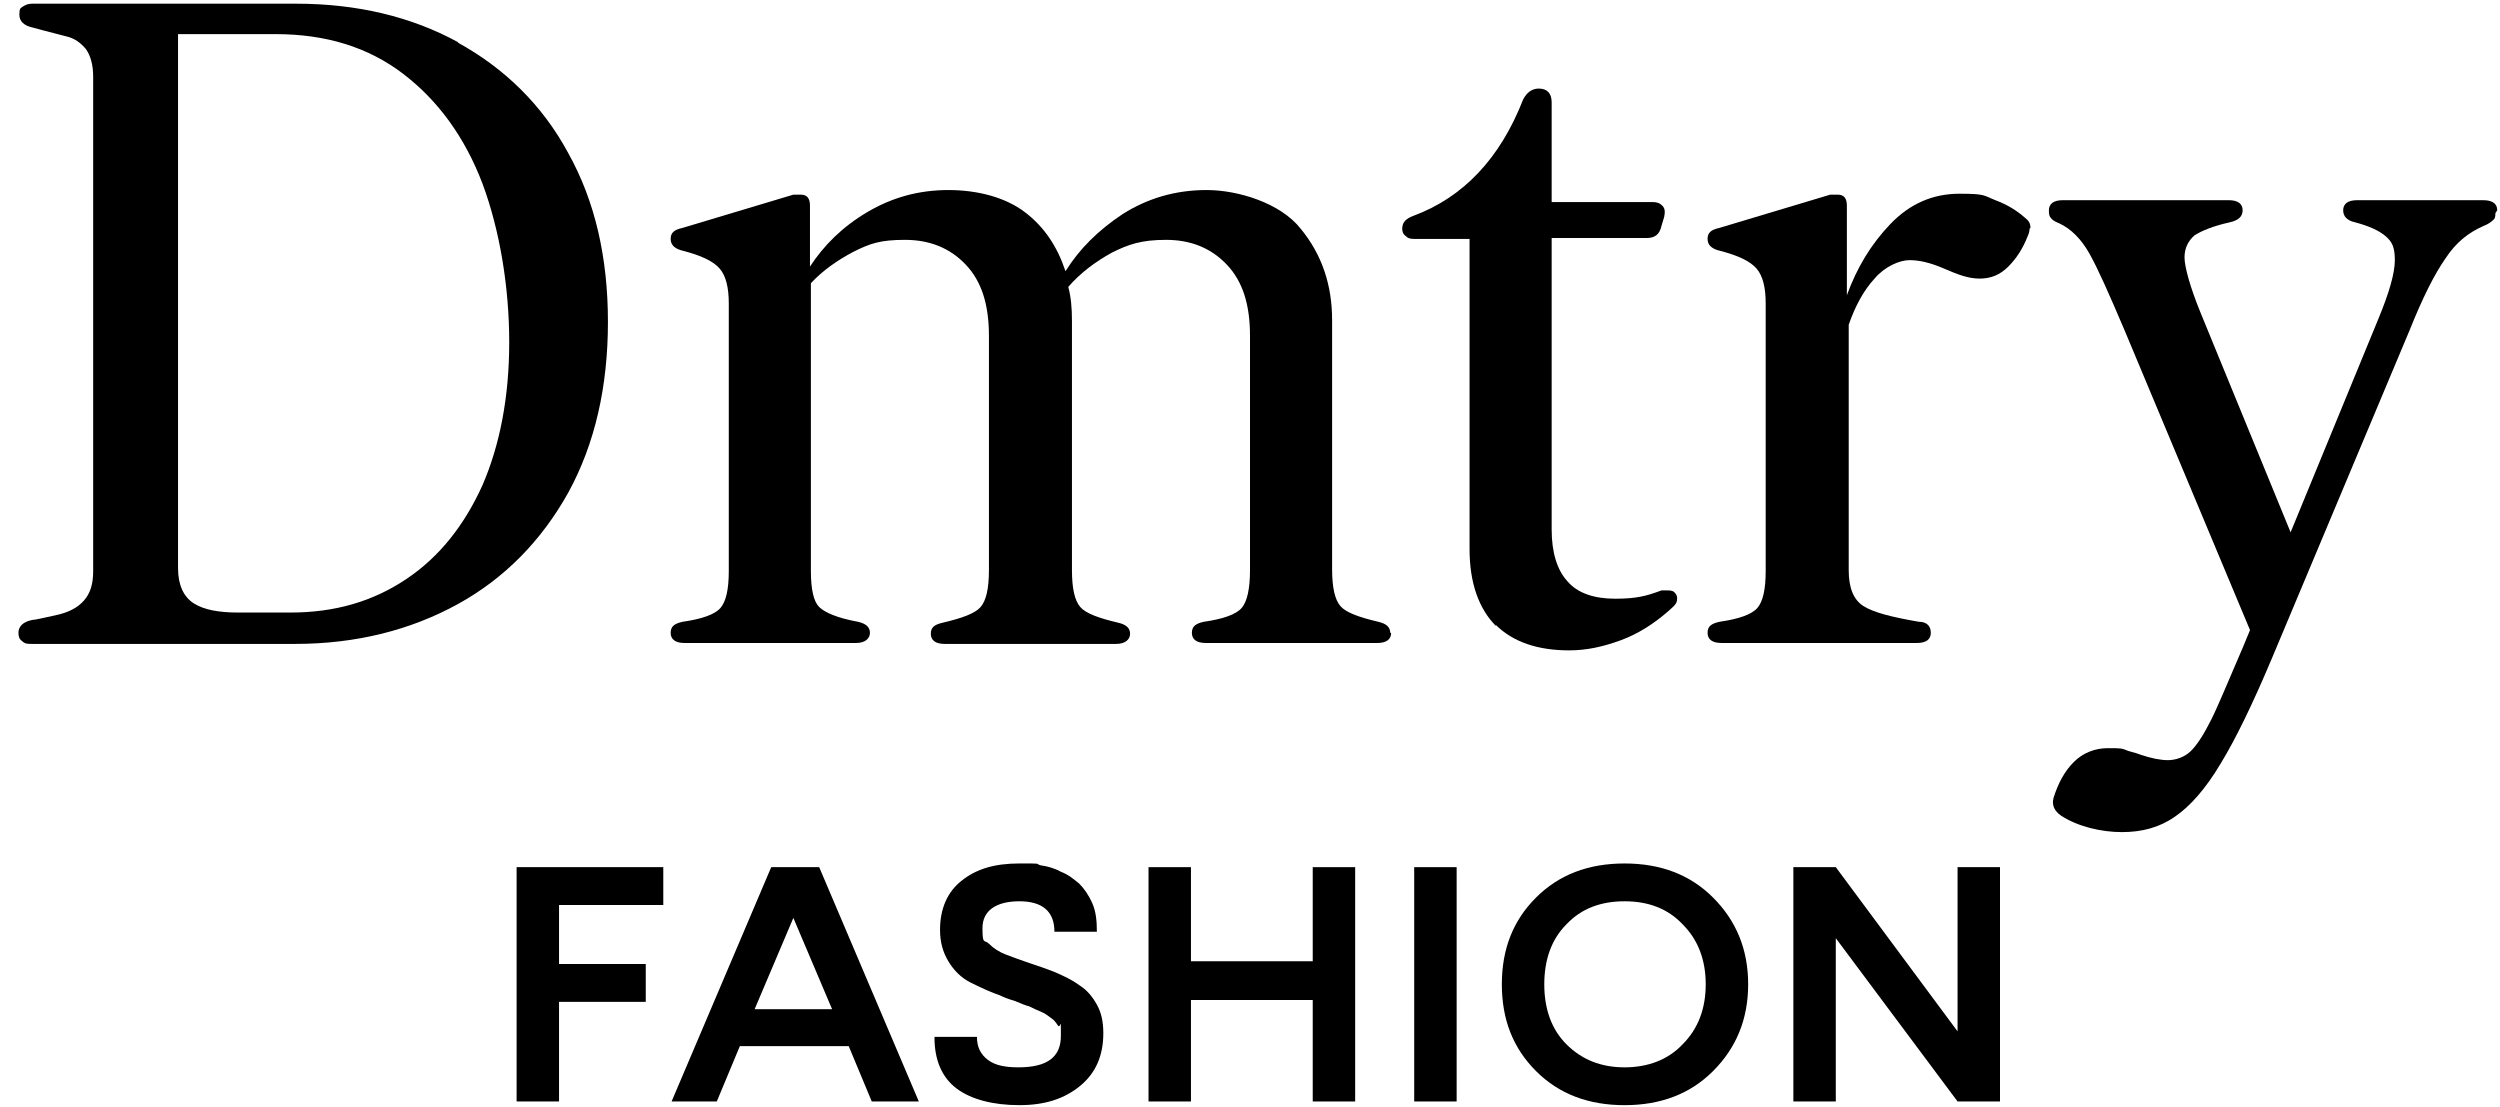
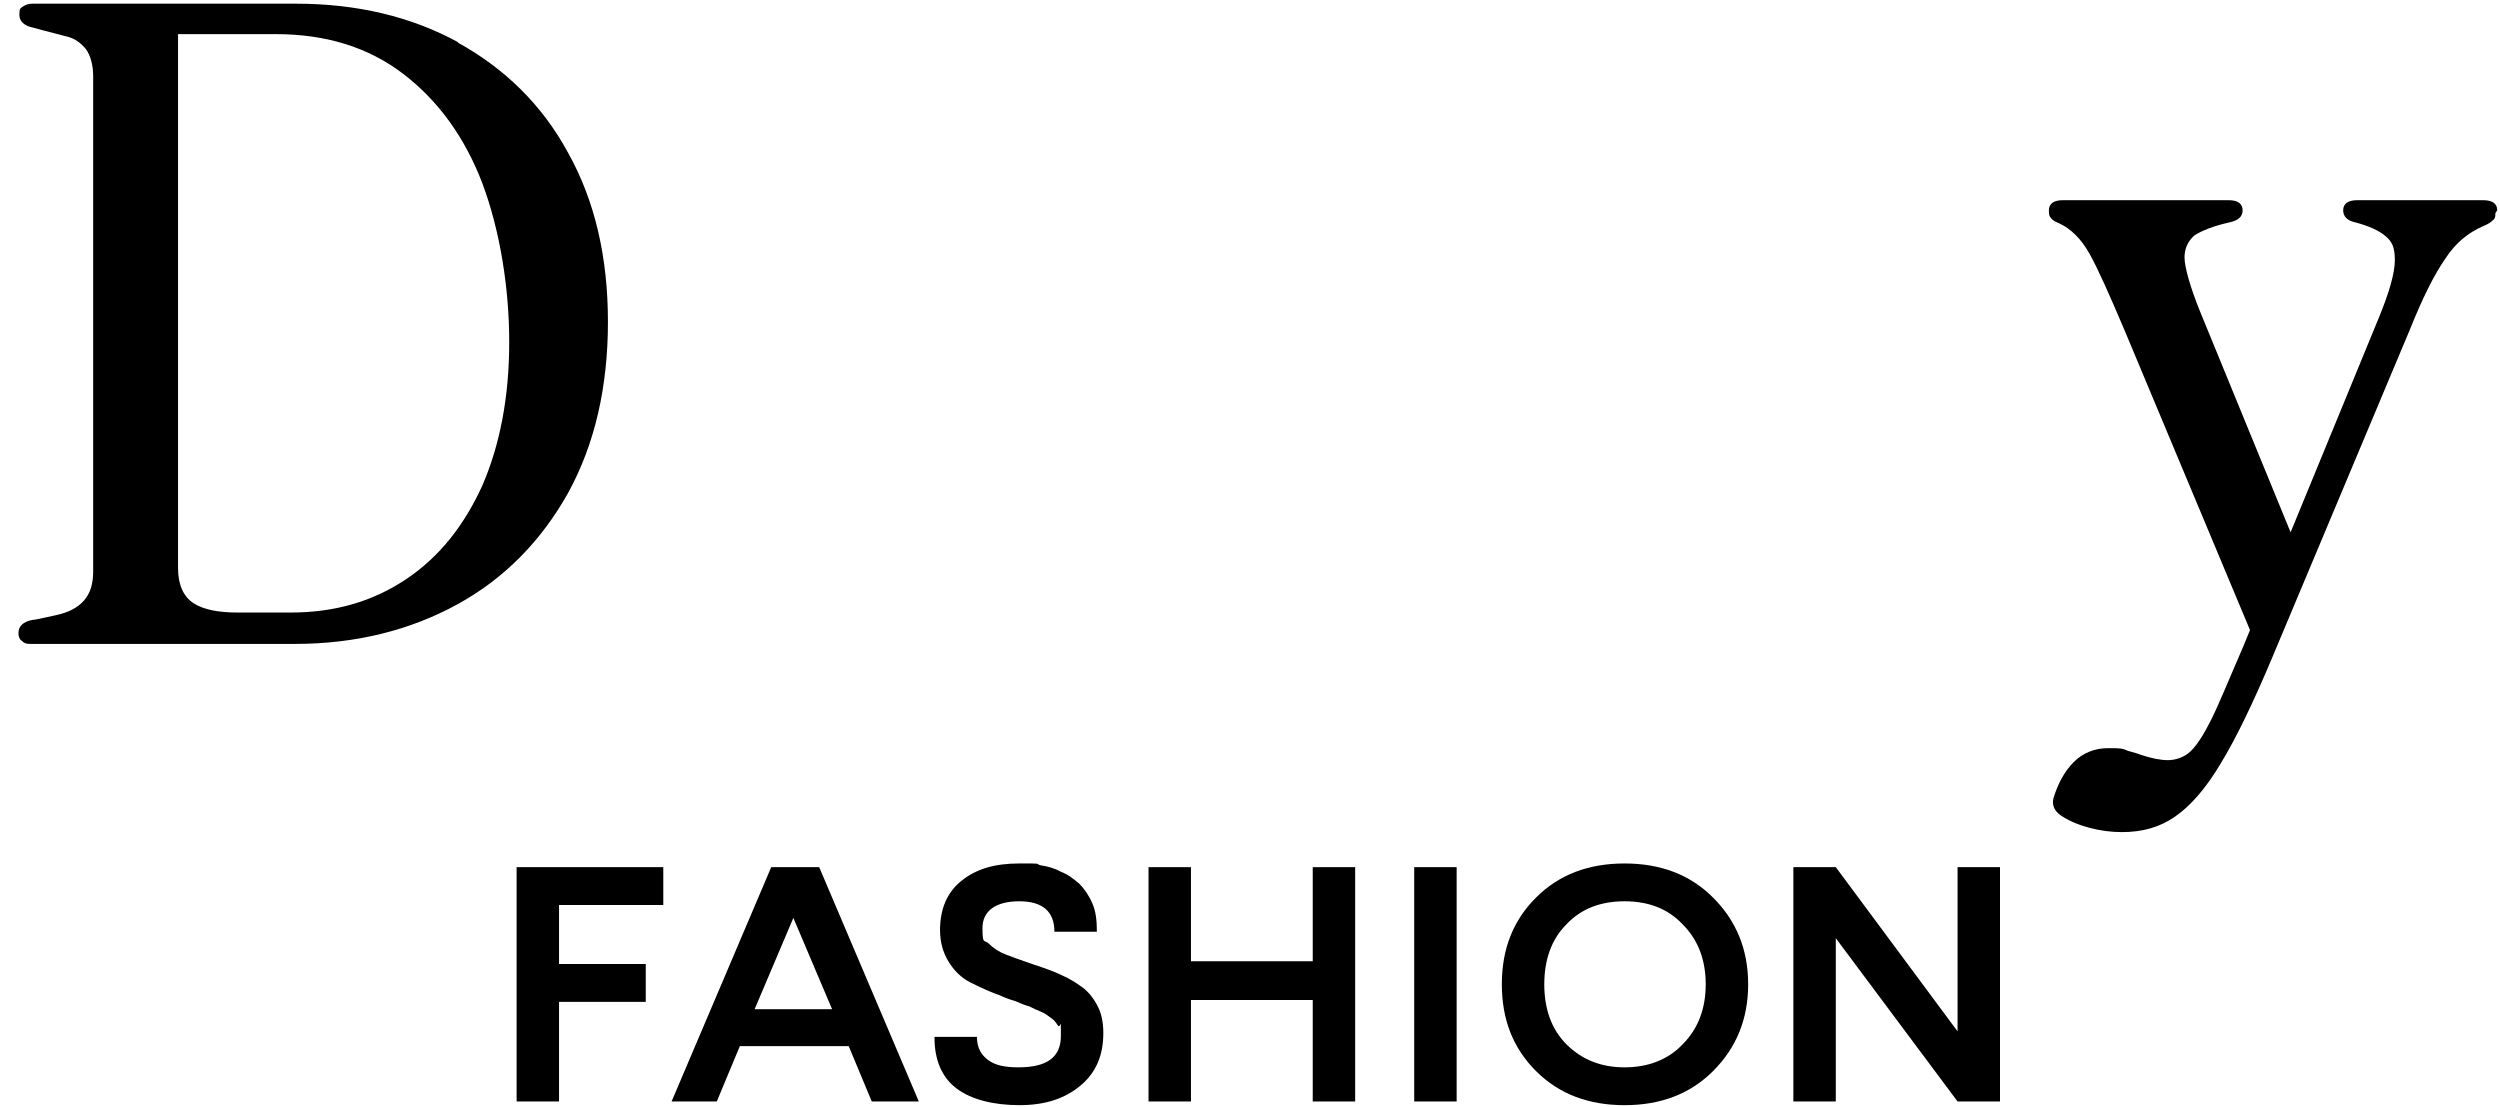
<svg xmlns="http://www.w3.org/2000/svg" version="1.1" viewBox="0 0 271 120">
  <g>
    <path d="M49.6,4.6c5.1,2.8,9.2,6.8,12,12,2.9,5.2,4.3,11.3,4.3,18.3s-1.4,13.2-4.3,18.5c-2.9,5.2-6.9,9.3-12,12.1-5.1,2.8-11,4.3-17.6,4.3H3.4c-.4,0-.7,0-1-.3-.3-.2-.4-.5-.4-.9,0-.7.5-1.2,1.5-1.4.3,0,1.1-.2,2.5-.5,1.4-.3,2.4-.8,3.1-1.6.7-.8,1-1.8,1-3.2V8.3c0-1.3-.3-2.3-.8-3-.6-.7-1.2-1.1-1.9-1.3-.7-.2-2-.5-3.8-1-1-.2-1.5-.7-1.5-1.4s.1-.7.4-.9c.3-.2.6-.3,1-.3h28.6c6.6,0,12.5,1.4,17.6,4.2ZM44,62.8c3.6-2.4,6.3-5.8,8.3-10.2,1.9-4.4,2.9-9.6,2.9-15.5s-1-12.1-2.9-17.2c-1.9-5-4.8-9-8.6-11.9-3.8-2.9-8.4-4.3-13.8-4.3h-10.6v57.9c0,1.8.6,3.1,1.7,3.8,1.1.7,2.7,1,4.8,1h5.7c4.8,0,8.9-1.2,12.5-3.6Z" />
-     <path d="M150.8,68.6c0,.7-.5,1.1-1.5,1.1h-18.6c-1,0-1.5-.4-1.5-1.1s.4-1,1.3-1.2c2.1-.3,3.5-.8,4.1-1.5.6-.7.9-2.1.9-4.1v-25.4c0-3.4-.8-5.9-2.5-7.7-1.7-1.8-3.9-2.7-6.6-2.7s-4.1.5-5.9,1.4c-1.8,1-3.4,2.2-4.7,3.7.3,1.1.4,2.3.4,3.7v27c0,2,.3,3.3.9,4,.6.7,2,1.2,4.1,1.7.9.2,1.3.6,1.3,1.2s-.5,1.1-1.5,1.1h-18.6c-1,0-1.5-.4-1.5-1.1s.4-1,1.3-1.2c2.1-.5,3.5-1,4.1-1.7.6-.7.9-2,.9-4v-25.4c0-3.4-.8-5.9-2.5-7.7-1.7-1.8-3.9-2.7-6.6-2.7s-3.8.4-5.6,1.3c-1.7.9-3.3,2-4.6,3.4v31.2c0,2,.3,3.3.9,3.9.6.6,2,1.2,4.2,1.6.9.2,1.3.6,1.3,1.2s-.5,1.1-1.5,1.1h-18.6c-1,0-1.5-.4-1.5-1.1s.4-1,1.3-1.2c2.1-.3,3.5-.8,4.1-1.5.6-.7.9-2,.9-4v-29c0-1.7-.3-3-1-3.8-.7-.8-2-1.4-3.9-1.9-.9-.2-1.4-.6-1.4-1.3s.4-1,1.3-1.2l12-3.6c.2,0,.5,0,.8,0,.7,0,1,.4,1,1.2v6.6c1.5-2.3,3.5-4.3,6.2-5.9,2.7-1.6,5.6-2.4,8.8-2.4s6.2.8,8.3,2.4c2.1,1.6,3.5,3.7,4.4,6.4,1.5-2.4,3.5-4.4,6.2-6.2,2.7-1.7,5.7-2.6,9.1-2.6s8,1.4,10.2,4.2c2.3,2.8,3.4,6.1,3.4,9.9v27c0,2,.3,3.3.9,4,.6.7,2,1.2,4.1,1.7.9.2,1.3.6,1.3,1.2Z" />
-     <path d="M162.2,67.9c-1.9-1.9-2.9-4.7-2.9-8.4V25.9h-5.8c-.5,0-.8,0-1.1-.3-.3-.2-.4-.5-.4-.8,0-.7.4-1.1,1.2-1.4,5.4-2,9.4-6.2,11.9-12.6.4-.8,1-1.2,1.7-1.2h0c.9,0,1.4.5,1.4,1.5v10.8h10.9c.5,0,.8.1,1.1.4.3.3.3.7.2,1.2l-.3,1c-.2.9-.7,1.3-1.6,1.3h-10.3v31.6c0,2.5.6,4.4,1.7,5.6,1.1,1.3,2.9,1.9,5.2,1.9s3.4-.3,5-.9c.1,0,.3,0,.6,0s.6,0,.8.2c.2.2.3.4.3.6s0,.5-.2.7c-.1.2-.4.4-.7.7-1.6,1.4-3.3,2.5-5.2,3.2s-3.7,1.1-5.6,1.1c-3.4,0-6.1-.9-8-2.8Z" />
-     <path d="M220,24.8c0,.1,0,.4-.2.8-.5,1.3-1.2,2.4-2.1,3.3-.9.9-1.9,1.3-3.1,1.3s-2.3-.4-3.9-1.1c-1.4-.6-2.6-.9-3.7-.9s-2.7.7-3.8,2c-1.2,1.3-2.1,3-2.8,5v26.6c0,1.9.5,3.2,1.6,3.9,1.1.7,3.1,1.2,6,1.7.9,0,1.3.5,1.3,1.2s-.5,1.1-1.5,1.1h-21.2c-1,0-1.5-.4-1.5-1.1s.4-1,1.3-1.2c2.1-.3,3.5-.8,4.1-1.5.6-.7.9-2,.9-4v-29c0-1.7-.3-3-1-3.8-.7-.8-2-1.4-3.9-1.9-.9-.2-1.4-.6-1.4-1.3s.4-1,1.3-1.2l12-3.6c.2,0,.5,0,.8,0,.7,0,1,.4,1,1.2v9.7c1.1-3,2.6-5.5,4.7-7.7,2.1-2.2,4.6-3.3,7.5-3.3s2.6.2,3.9.7c1.3.5,2.3,1.1,3.2,1.9.4.3.6.6.6,1.1Z" />
    <path d="M270.5,23.1c0,.3,0,.6-.3.8-.2.2-.5.4-1,.6-1.6.7-3,1.8-4.1,3.5-1.2,1.7-2.5,4.3-3.9,7.8l-14.9,35.5c-2.1,5-4,8.9-5.6,11.5-1.6,2.7-3.3,4.6-4.9,5.7-1.7,1.2-3.6,1.7-5.8,1.7s-4.8-.6-6.6-1.8c-.7-.5-1-1.1-.8-1.9.5-1.6,1.2-2.9,2.2-3.9,1-1,2.3-1.5,3.7-1.5s1.5,0,2.2.3c.7.2,1.1.3,1.3.4,1.2.4,2.2.6,3,.6s1.8-.3,2.5-1c.7-.7,1.4-1.8,2.2-3.4.8-1.6,1.9-4.3,3.5-8l.7-1.7-13.6-32.5c-1.7-4-2.9-6.7-3.8-8.3-.9-1.6-2-2.7-3.3-3.3-.5-.2-.8-.4-.9-.6-.2-.2-.2-.5-.2-.8,0-.7.5-1.1,1.5-1.1h18c1,0,1.5.4,1.5,1.1s-.5,1.1-1.4,1.3c-1.8.4-3,.9-3.8,1.4-.7.6-1.1,1.4-1.1,2.4s.6,3.2,1.7,5.9l9.8,23.9,9.5-23.1c1.2-2.9,1.8-5,1.8-6.4s-.3-2-1-2.6c-.7-.6-1.8-1.1-3.3-1.5-.5-.1-.8-.3-1-.5-.2-.2-.3-.5-.3-.8,0-.7.5-1.1,1.5-1.1h13.7c1,0,1.5.4,1.5,1.1Z" />
    <path d="M71.9,98.1h-11.3v6.4h9.4v4.1h-9.4v10.8h-4.6v-25.4h15.9v4.1Z" />
    <path d="M99.4,119.4h-4.9l-2.5-6h-11.8l-2.5,6h-4.9l10.8-25.4h5.2l10.8,25.4ZM86,99.5l-4.2,9.9h8.4l-4.2-9.9Z" />
    <path d="M101.3,112.4h4.6c0,1.1.4,1.9,1.2,2.5.8.6,1.9.8,3.3.8,3.1,0,4.6-1.1,4.6-3.4s0-.8-.3-1.1c-.2-.3-.4-.6-.7-.8-.3-.2-.6-.5-1.1-.7-.5-.2-.9-.4-1.3-.6-.4-.1-.9-.3-1.6-.6-.7-.2-1.2-.4-1.6-.6-.9-.3-2-.8-3.2-1.4-1-.5-1.8-1.3-2.4-2.3-.6-1-.9-2.1-.9-3.4,0-2.3.8-4.1,2.3-5.3,1.6-1.3,3.6-1.9,6.3-1.9s1.6,0,2.3.2c.7.1,1.5.3,2.2.7.8.3,1.4.8,2,1.3.5.5,1,1.2,1.4,2.1.4.9.5,1.9.5,3.1h-4.6c0-2.2-1.3-3.3-3.8-3.3s-4,1-4,2.9.2,1.2.7,1.7c.5.5,1.1.9,1.9,1.2.8.3,1.6.6,2.5.9.9.3,1.8.6,2.8,1,.9.4,1.8.8,2.6,1.4.8.5,1.4,1.2,1.9,2.1s.7,1.9.7,3.1c0,2.4-.8,4.3-2.5,5.7-1.7,1.4-3.8,2.1-6.6,2.1s-5.2-.6-6.8-1.8c-1.6-1.2-2.4-3.1-2.4-5.5Z" />
    <path d="M142.3,108.4h-13.2v11h-4.6v-25.4h4.6v10.2h13.2v-10.2h4.6v25.4h-4.6v-11Z" />
    <path d="M157.9,94v25.4h-4.6v-25.4h4.6Z" />
    <path d="M185.7,116.1c-2.5,2.5-5.7,3.7-9.6,3.7s-7.1-1.2-9.6-3.7c-2.5-2.5-3.7-5.6-3.7-9.4s1.2-6.9,3.7-9.4c2.5-2.5,5.7-3.7,9.6-3.7s7.1,1.2,9.6,3.7c2.5,2.5,3.8,5.6,3.8,9.4s-1.3,6.9-3.8,9.4ZM169.8,113.2c1.7,1.7,3.8,2.5,6.3,2.5s4.7-.8,6.3-2.5c1.7-1.7,2.5-3.9,2.5-6.5s-.8-4.8-2.5-6.5c-1.6-1.7-3.7-2.5-6.3-2.5s-4.7.8-6.3,2.5c-1.6,1.6-2.4,3.8-2.4,6.5s.8,4.9,2.4,6.5Z" />
    <path d="M212.2,119.4l-13.2-17.7v17.7h-4.6v-25.4h4.6l13.2,17.8v-17.8h4.6v25.4h-4.6Z" />
  </g>
</svg>